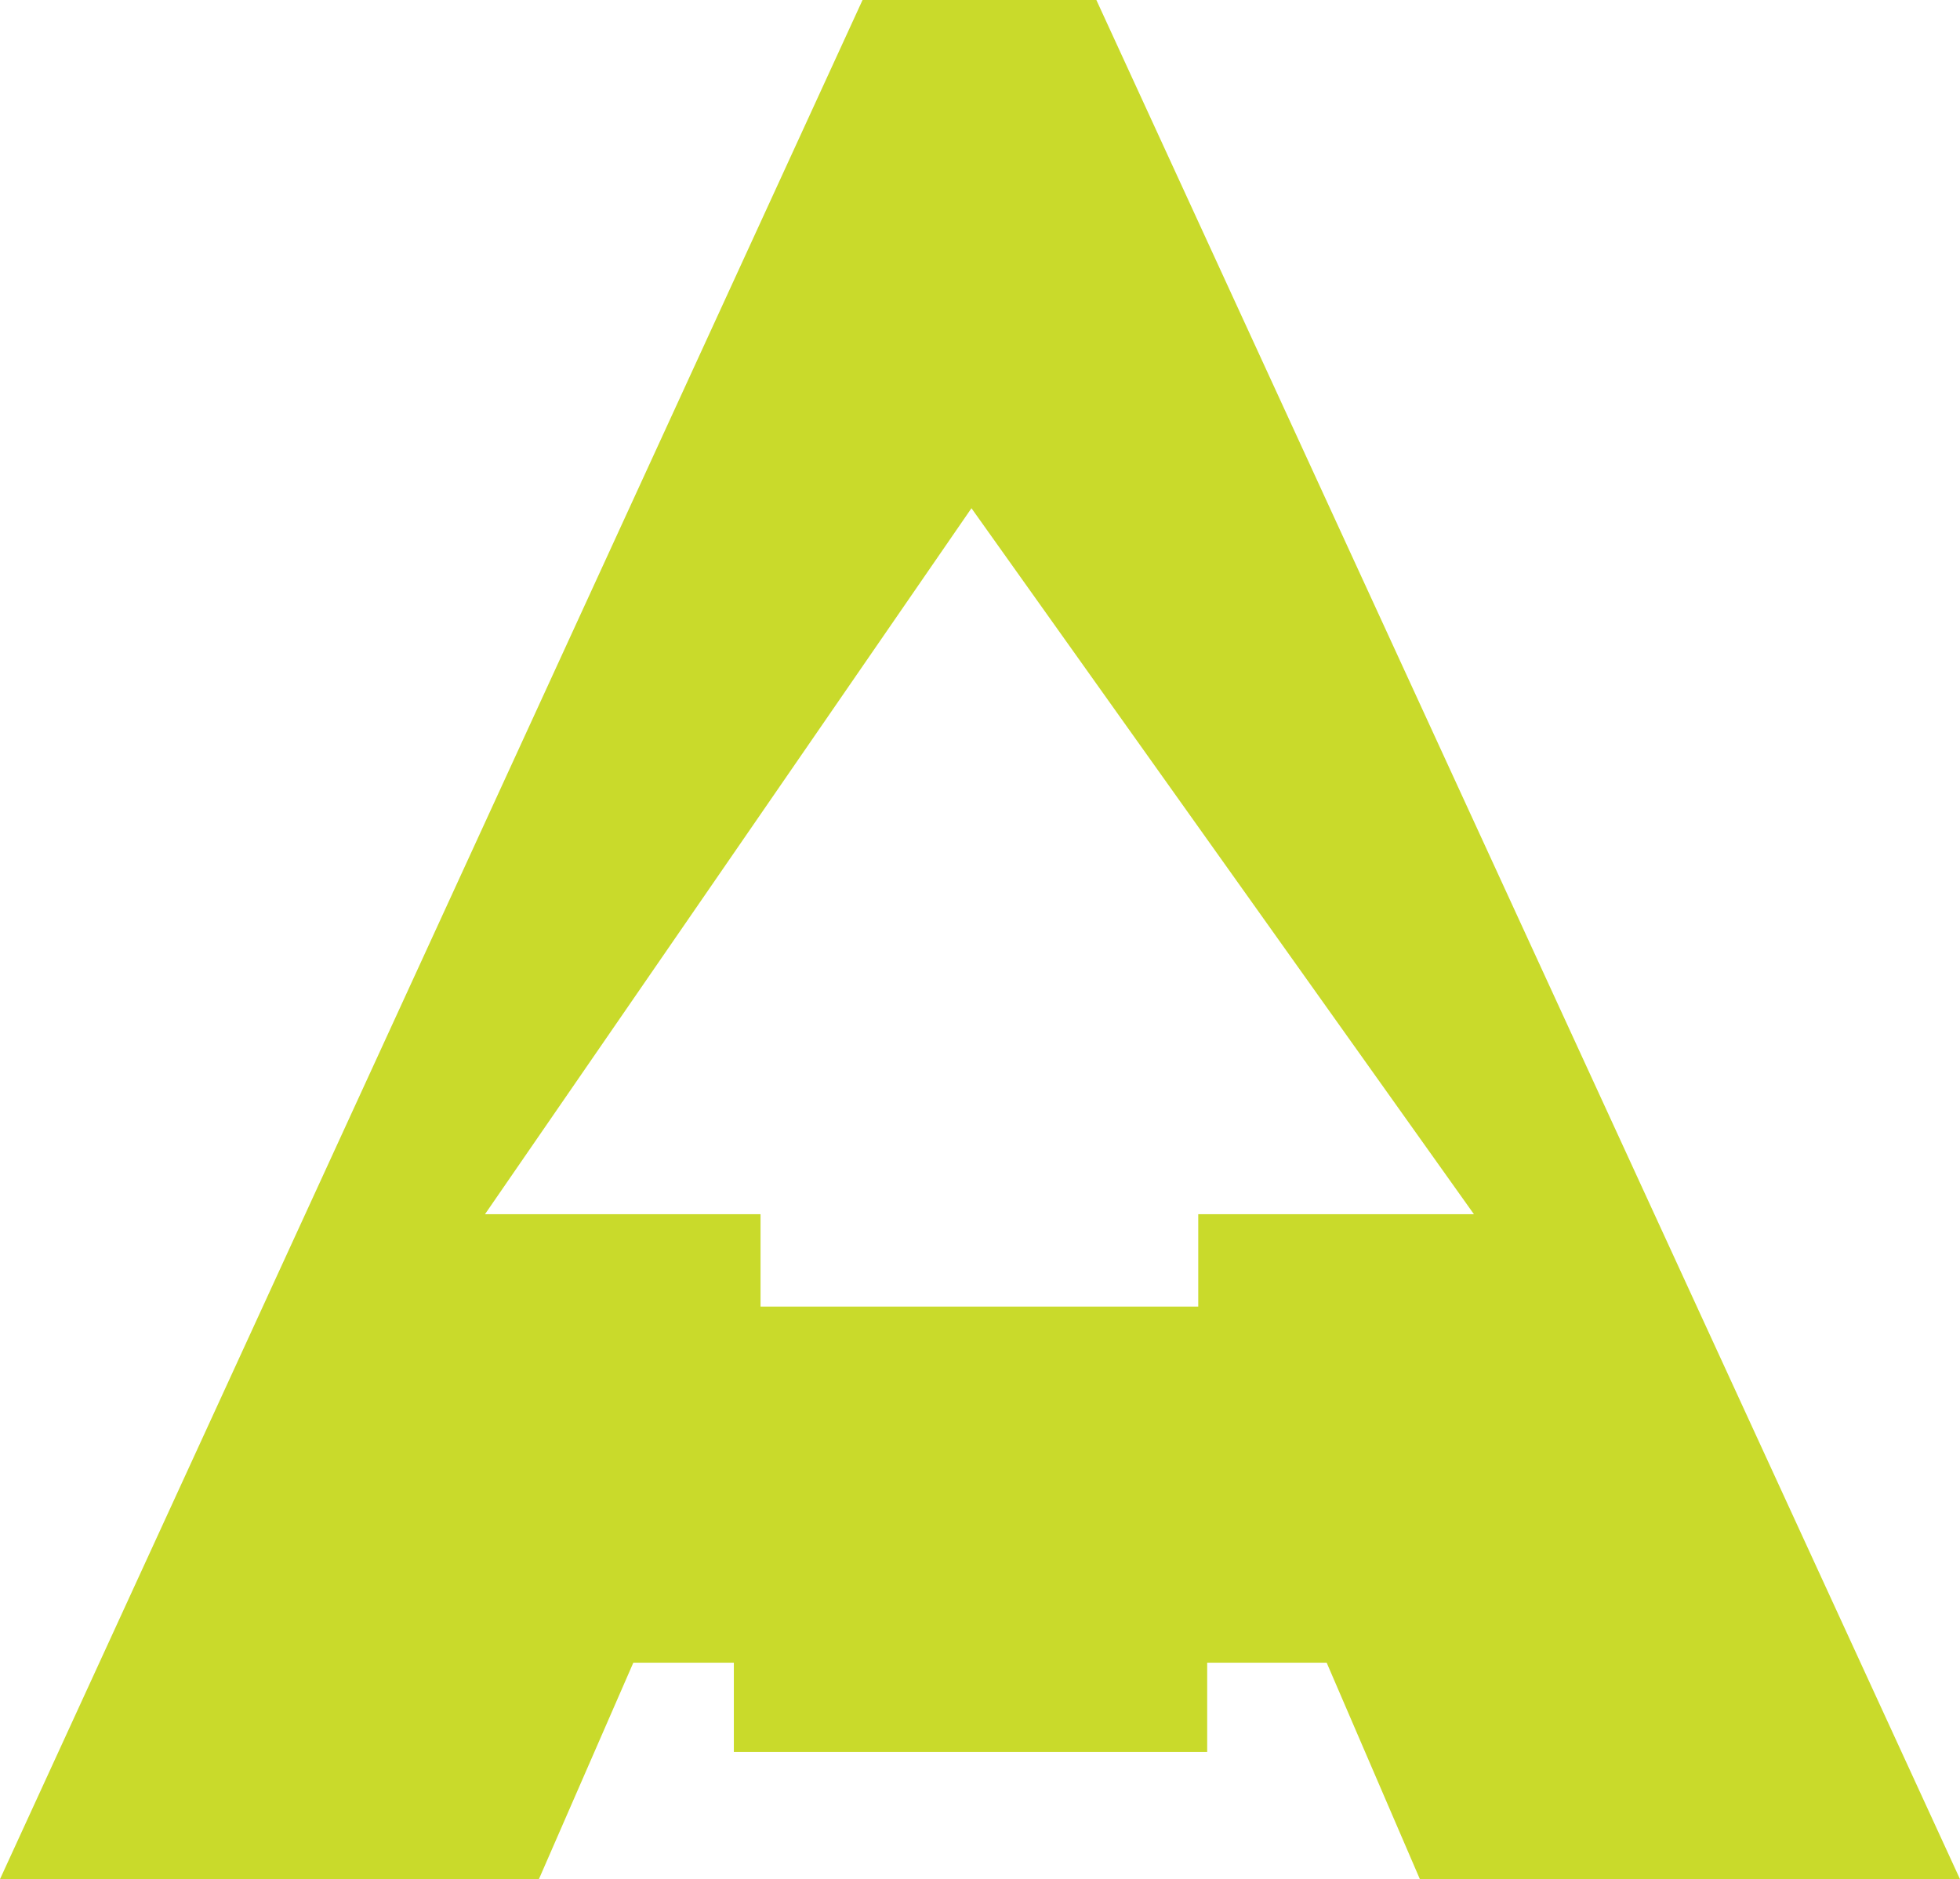
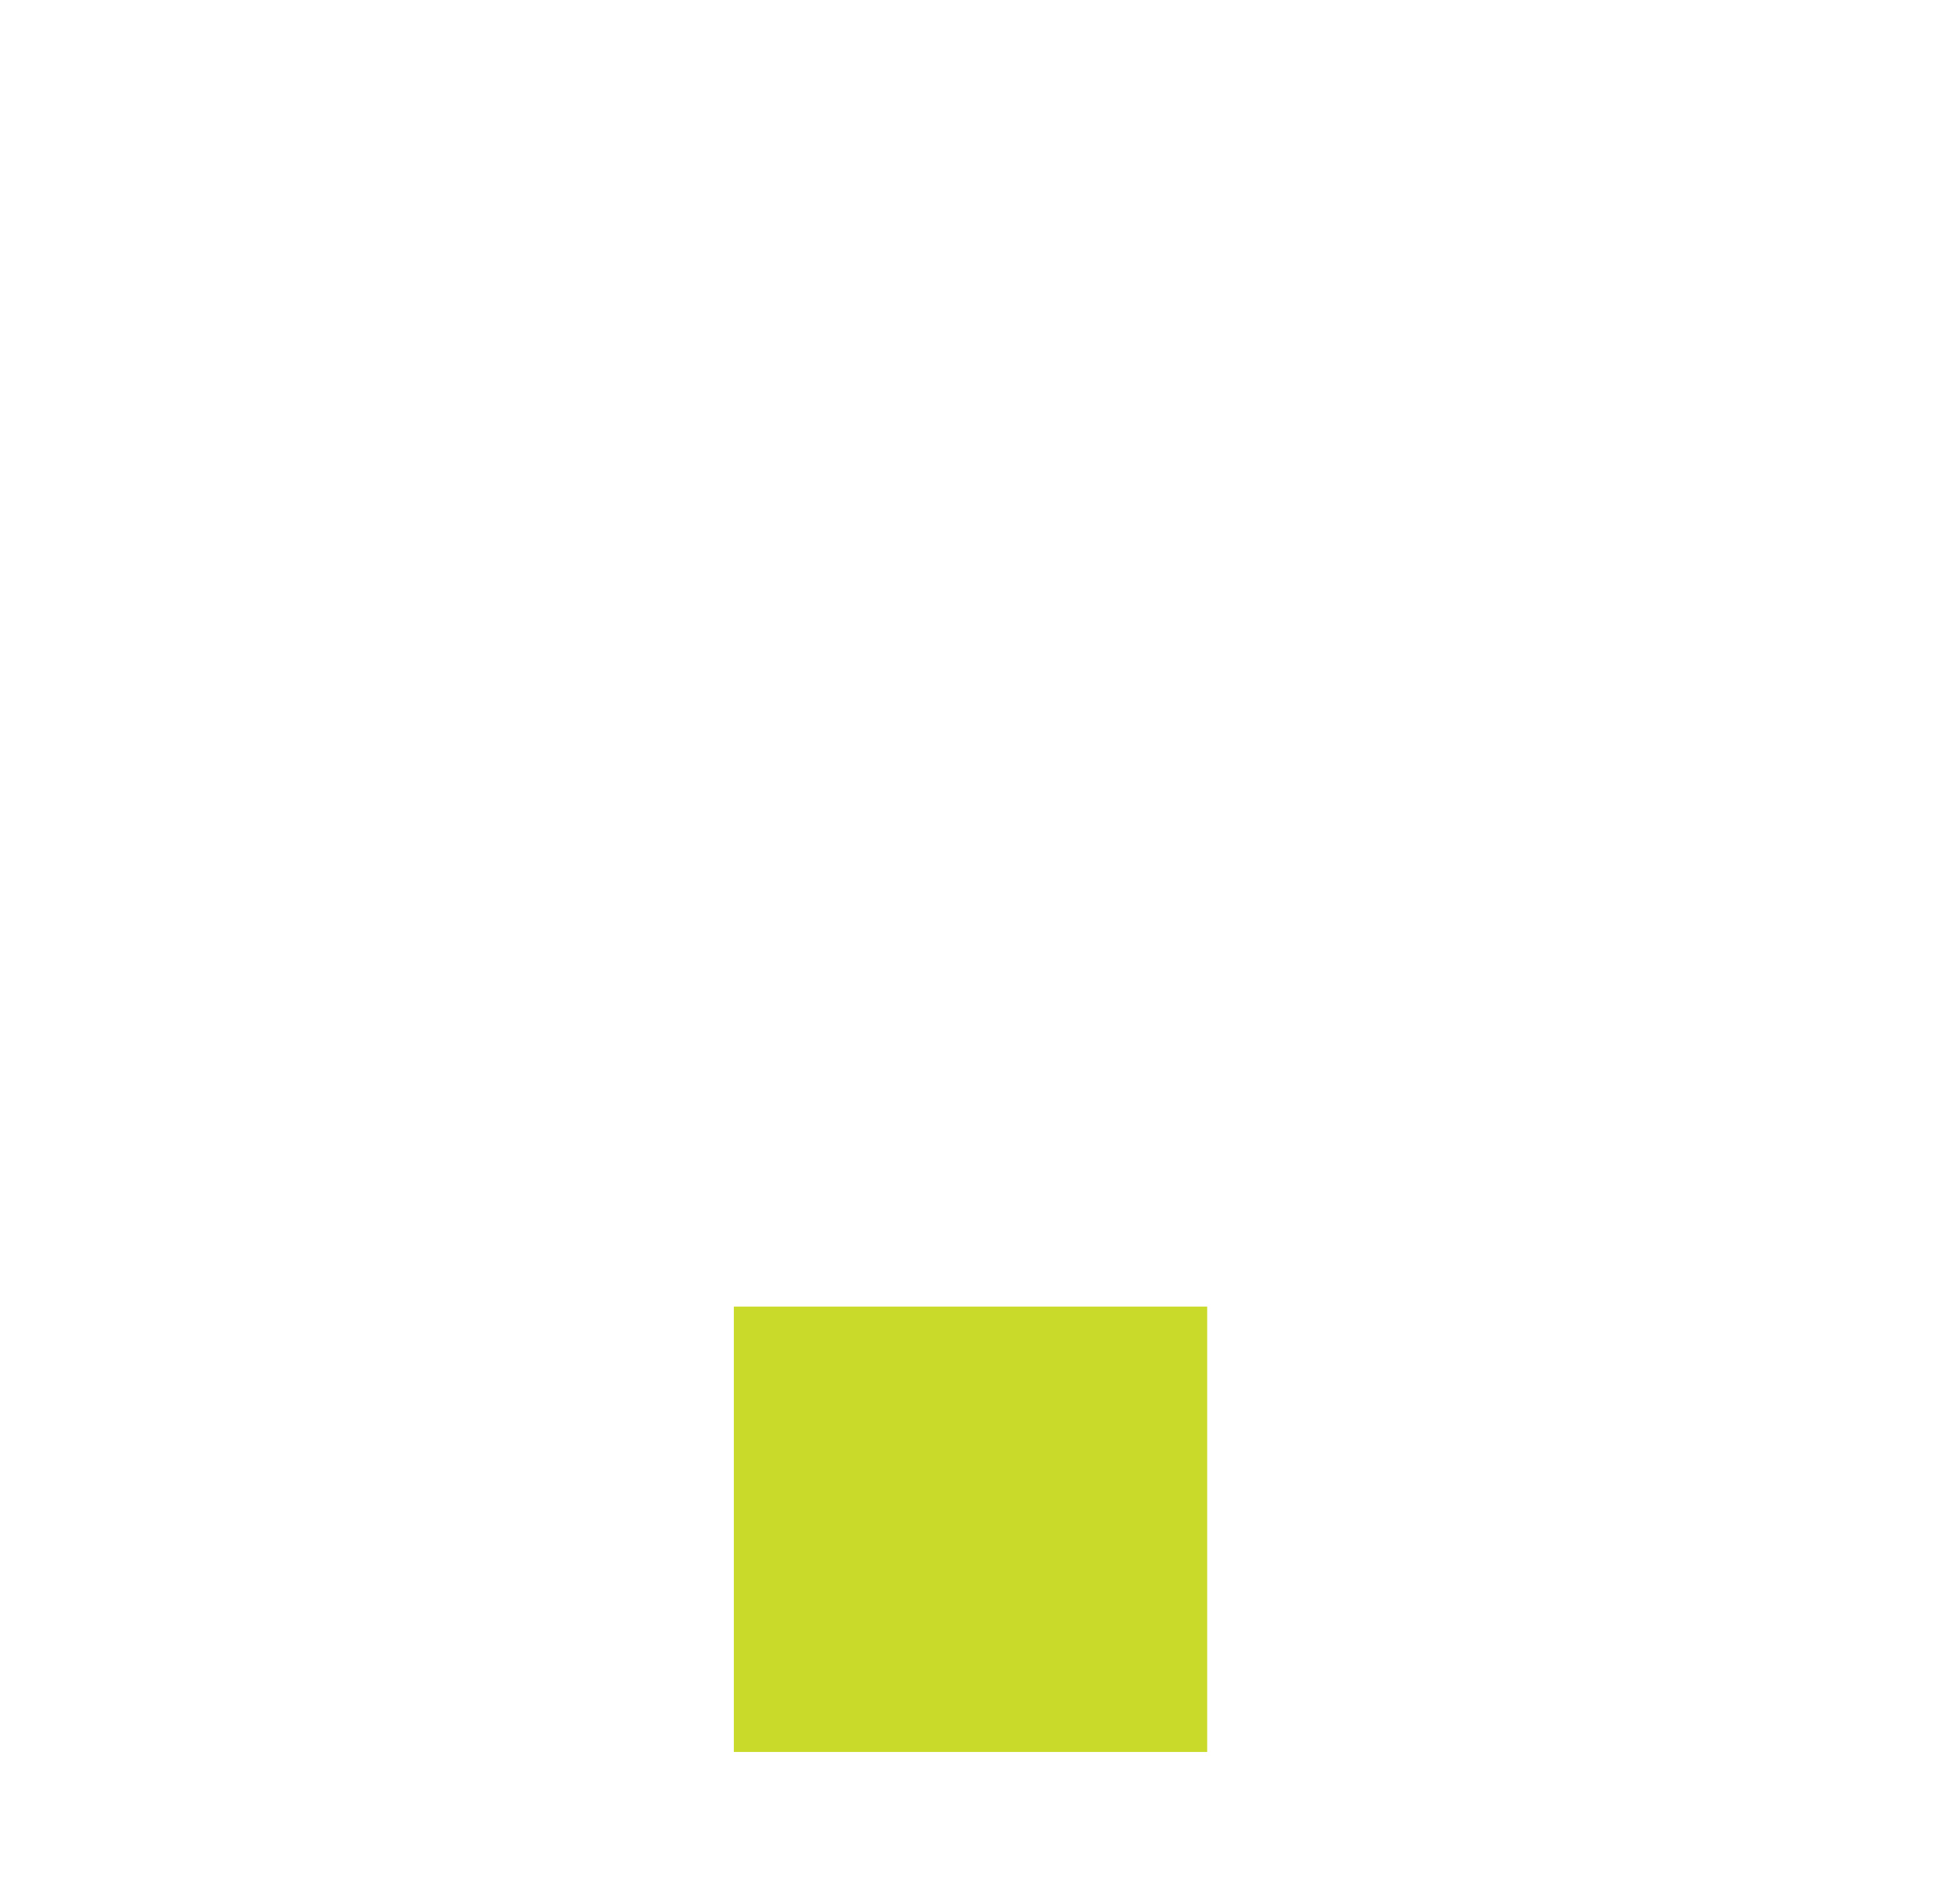
<svg xmlns="http://www.w3.org/2000/svg" viewBox="0 0 144.68 138.73">
  <style>
    .favicon-logo { fill: #c9da2b; filter: drop-shadow(0 0 3px rgba(201, 218, 43, 0.5)); }
  </style>
-   <polygon class="favicon-logo" points="80.93 0 63.67 0 0 138.73 39.78 138.73 46.75 122.75 56.14 122.75 56.14 89.64 35.8 89.64 71.71 37.52 108.8 89.64 88.45 89.64 88.45 122.75 97.93 122.75 104.81 138.73 144.68 138.73 80.93 0" />
  <rect class="favicon-logo" x="54.17" y="96.46" width="34.94" height="32.88" />
</svg>